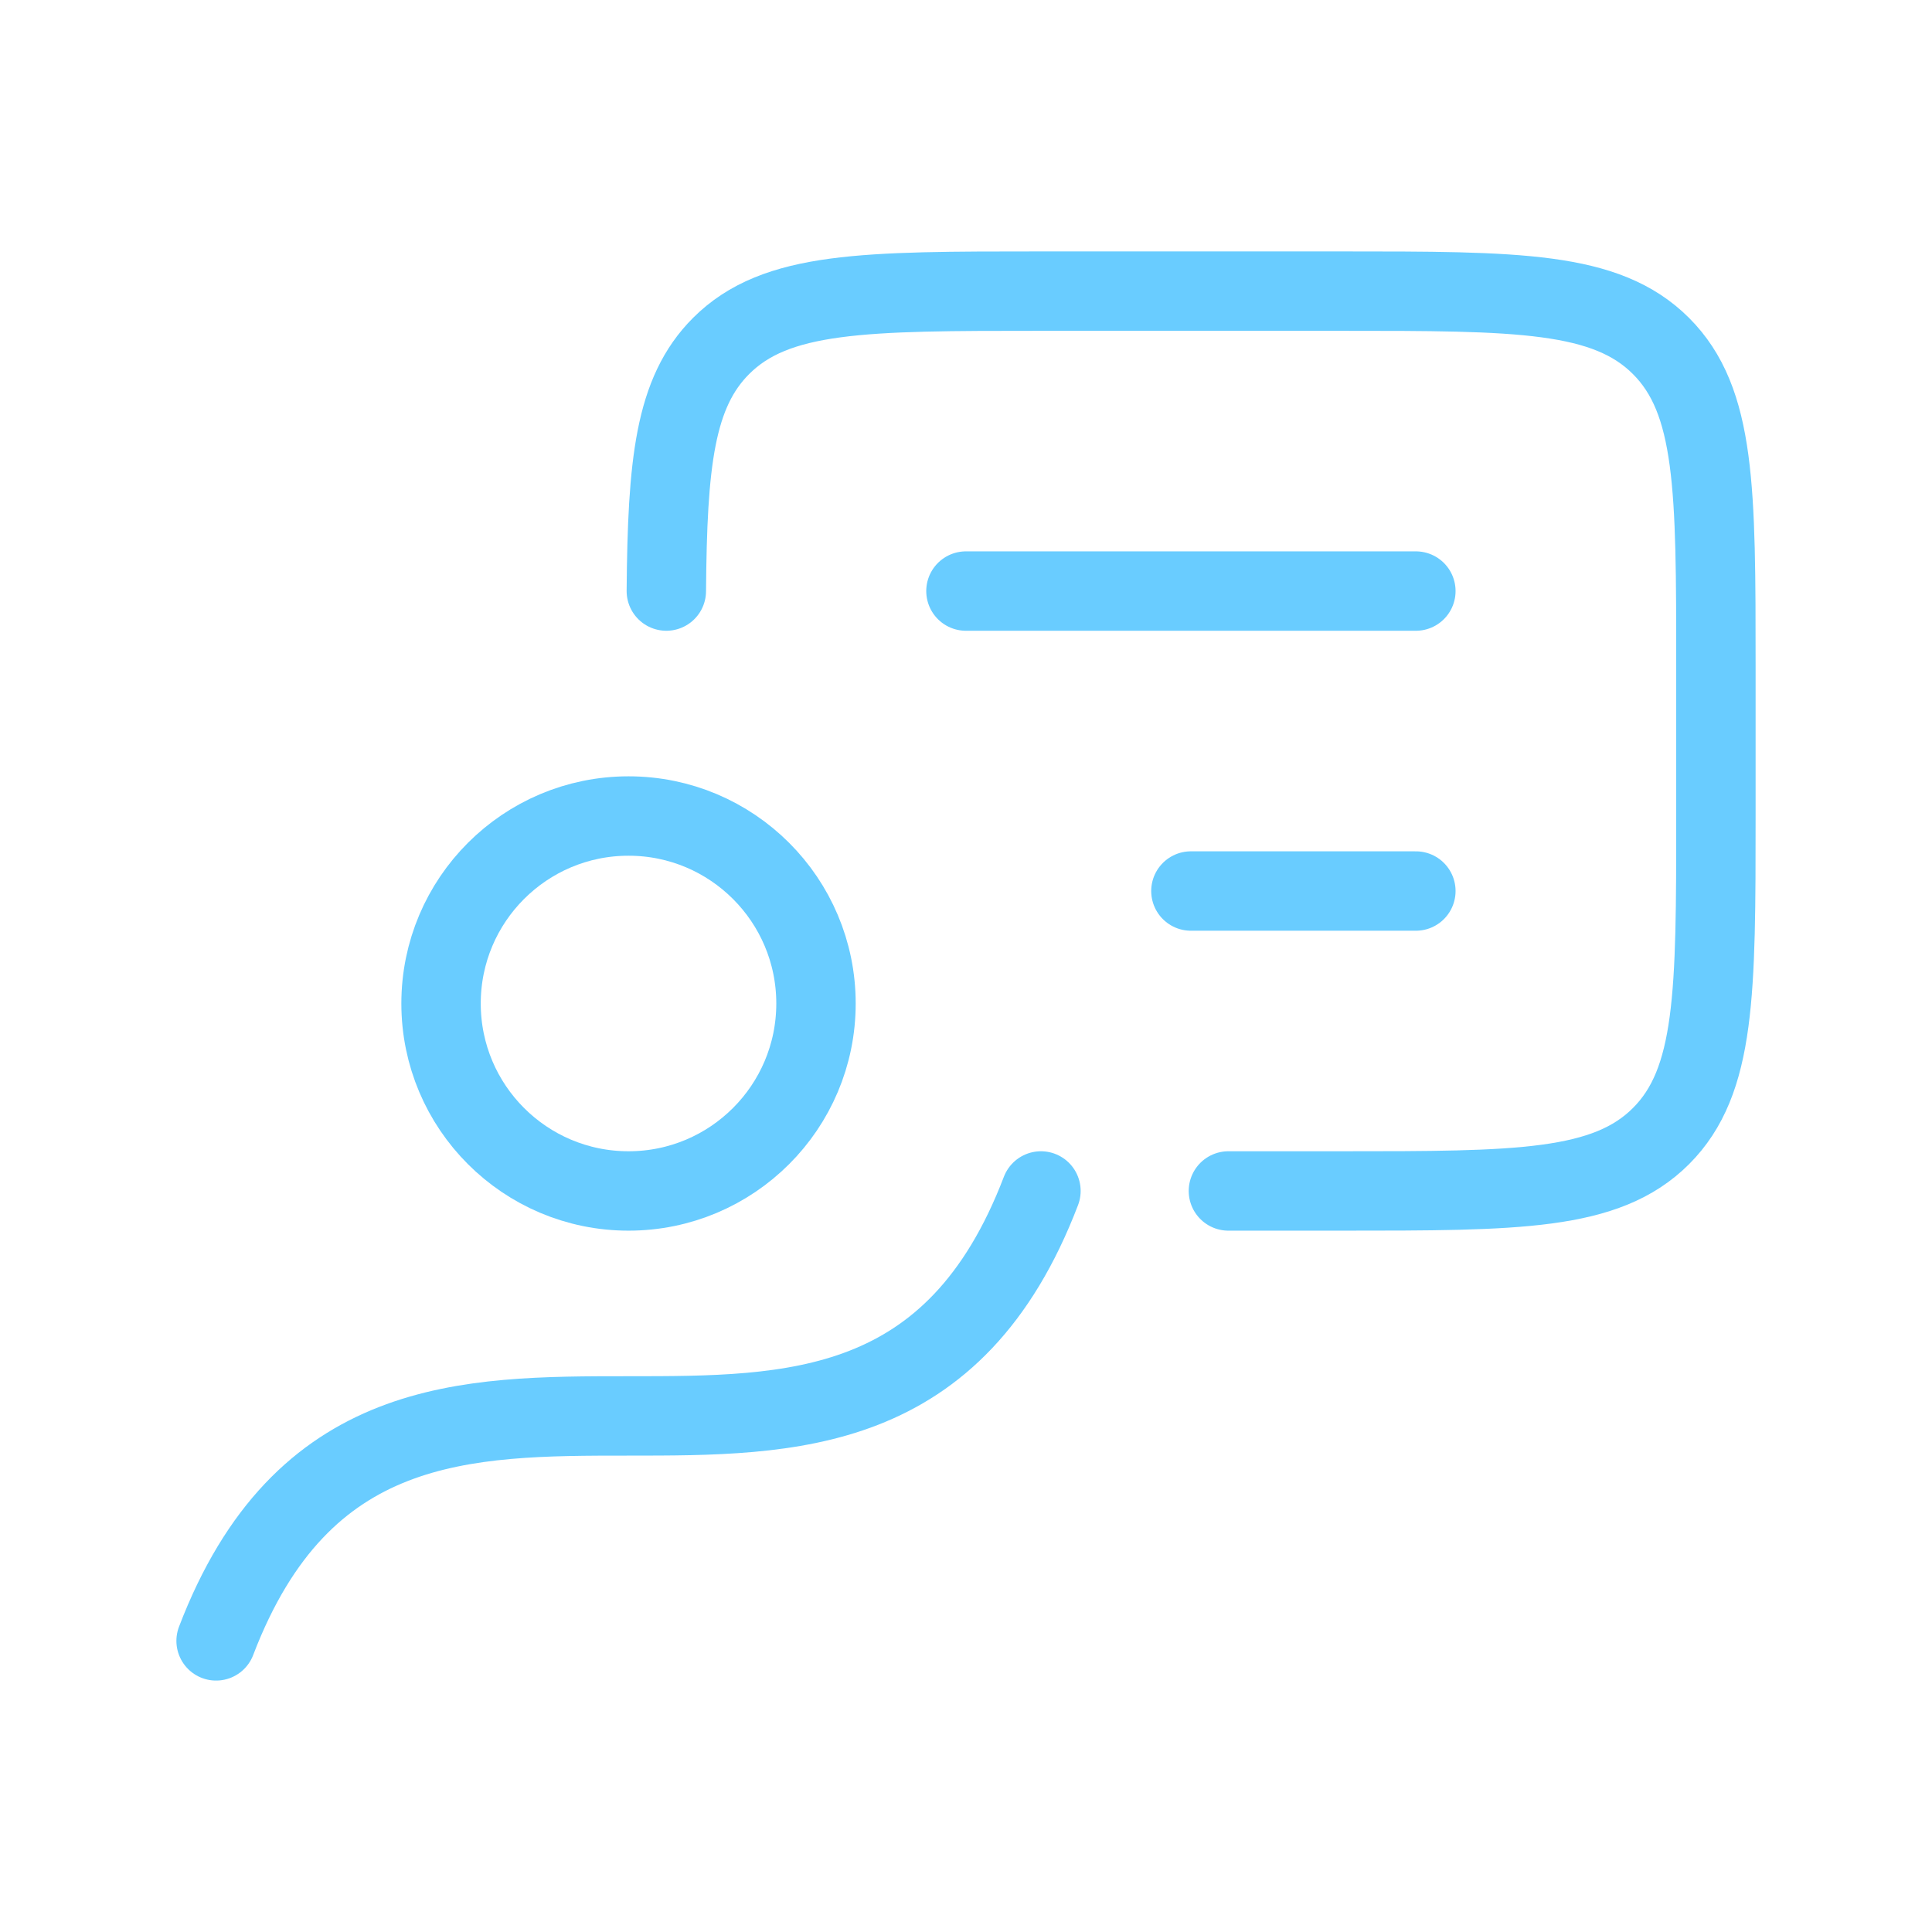
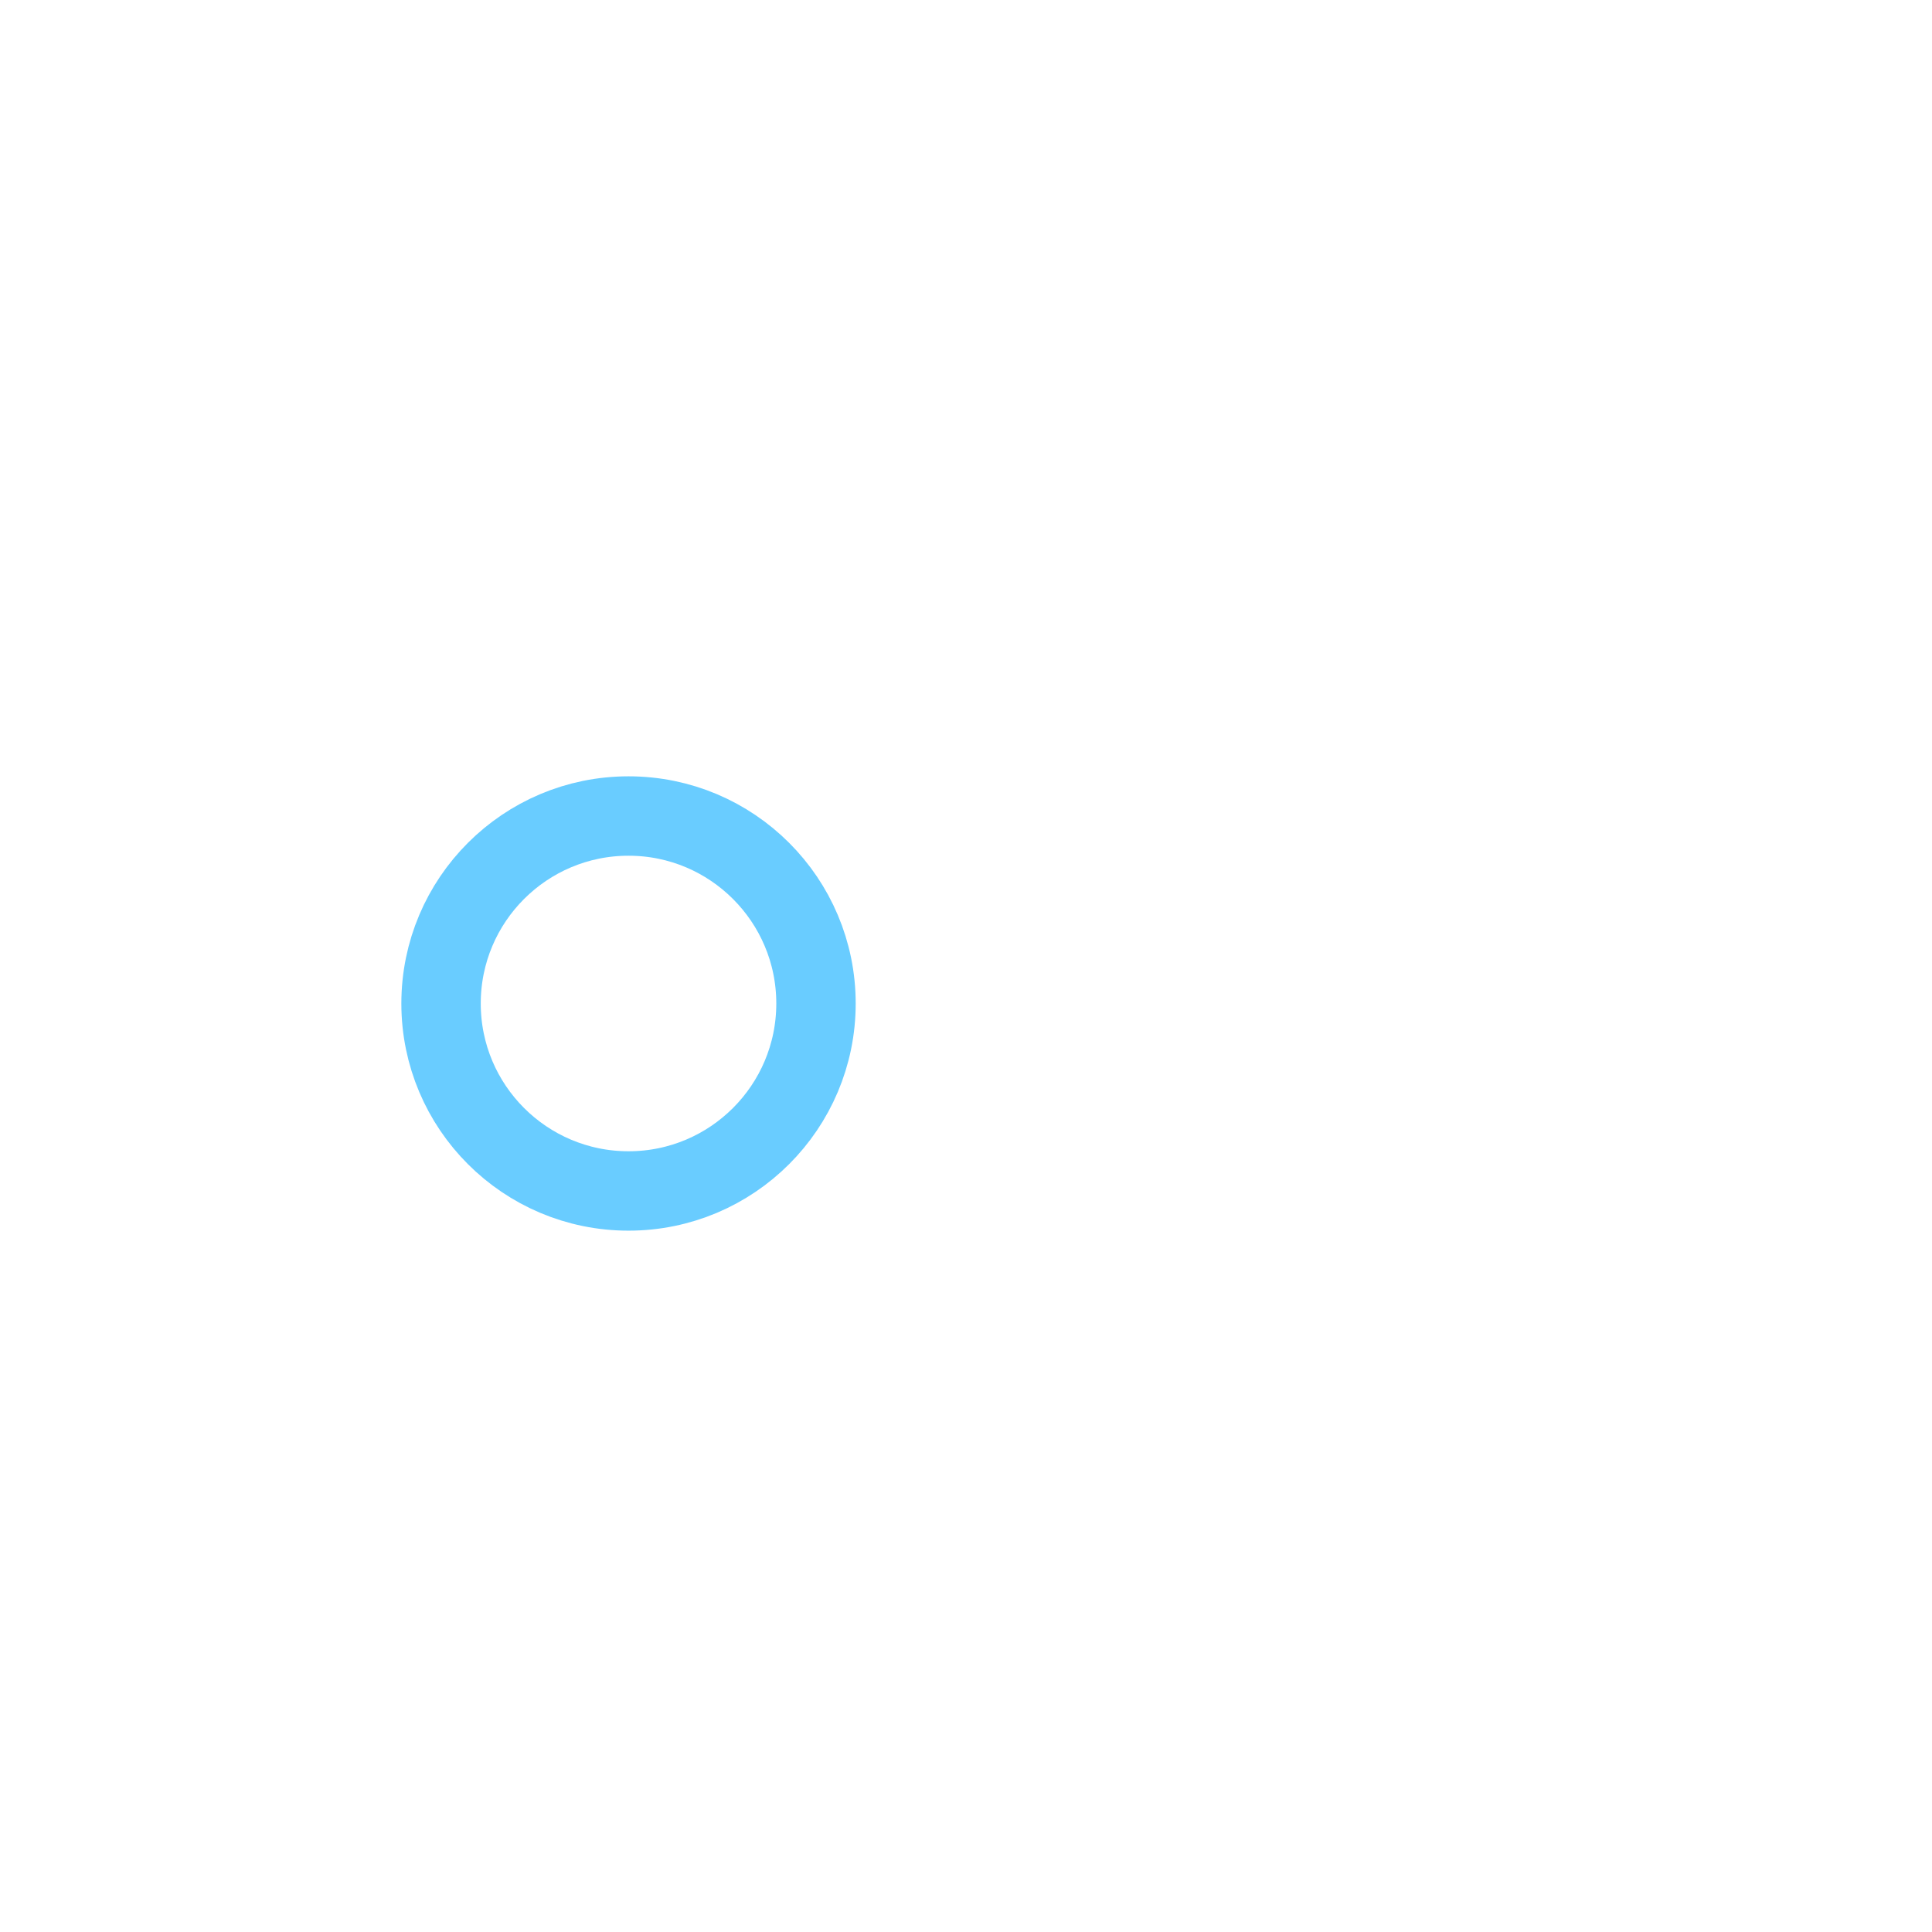
<svg xmlns="http://www.w3.org/2000/svg" width="73" height="73" viewBox="0 0 73 73" fill="none">
-   <path d="M39.332 45C32.838 62 14.659 45 8.165 62M46.415 45H50.668C57.346 45 60.687 45 62.761 42.926C64.835 40.852 64.835 37.511 64.835 30.833V25.167C64.835 18.488 64.835 15.148 62.761 13.074C60.687 11 57.352 11 50.668 11H39.335C32.657 11 29.319 11 27.245 13.074C25.488 14.831 25.216 17.497 25.177 22.333" stroke="#69CCFF" stroke-width="3" stroke-linecap="round" stroke-linejoin="round" />
  <path d="M23.749 45C27.661 45 30.832 41.829 30.832 37.917C30.832 34.005 27.661 30.833 23.749 30.833C19.837 30.833 16.665 34.005 16.665 37.917C16.665 41.829 19.837 45 23.749 45Z" stroke="#69CCFF" stroke-width="3" stroke-linecap="round" stroke-linejoin="round" />
-   <path d="M36.498 22.333H53.498M53.498 33.667H44.998" stroke="#69CCFF" stroke-width="3" stroke-linecap="round" stroke-linejoin="round" />
</svg>